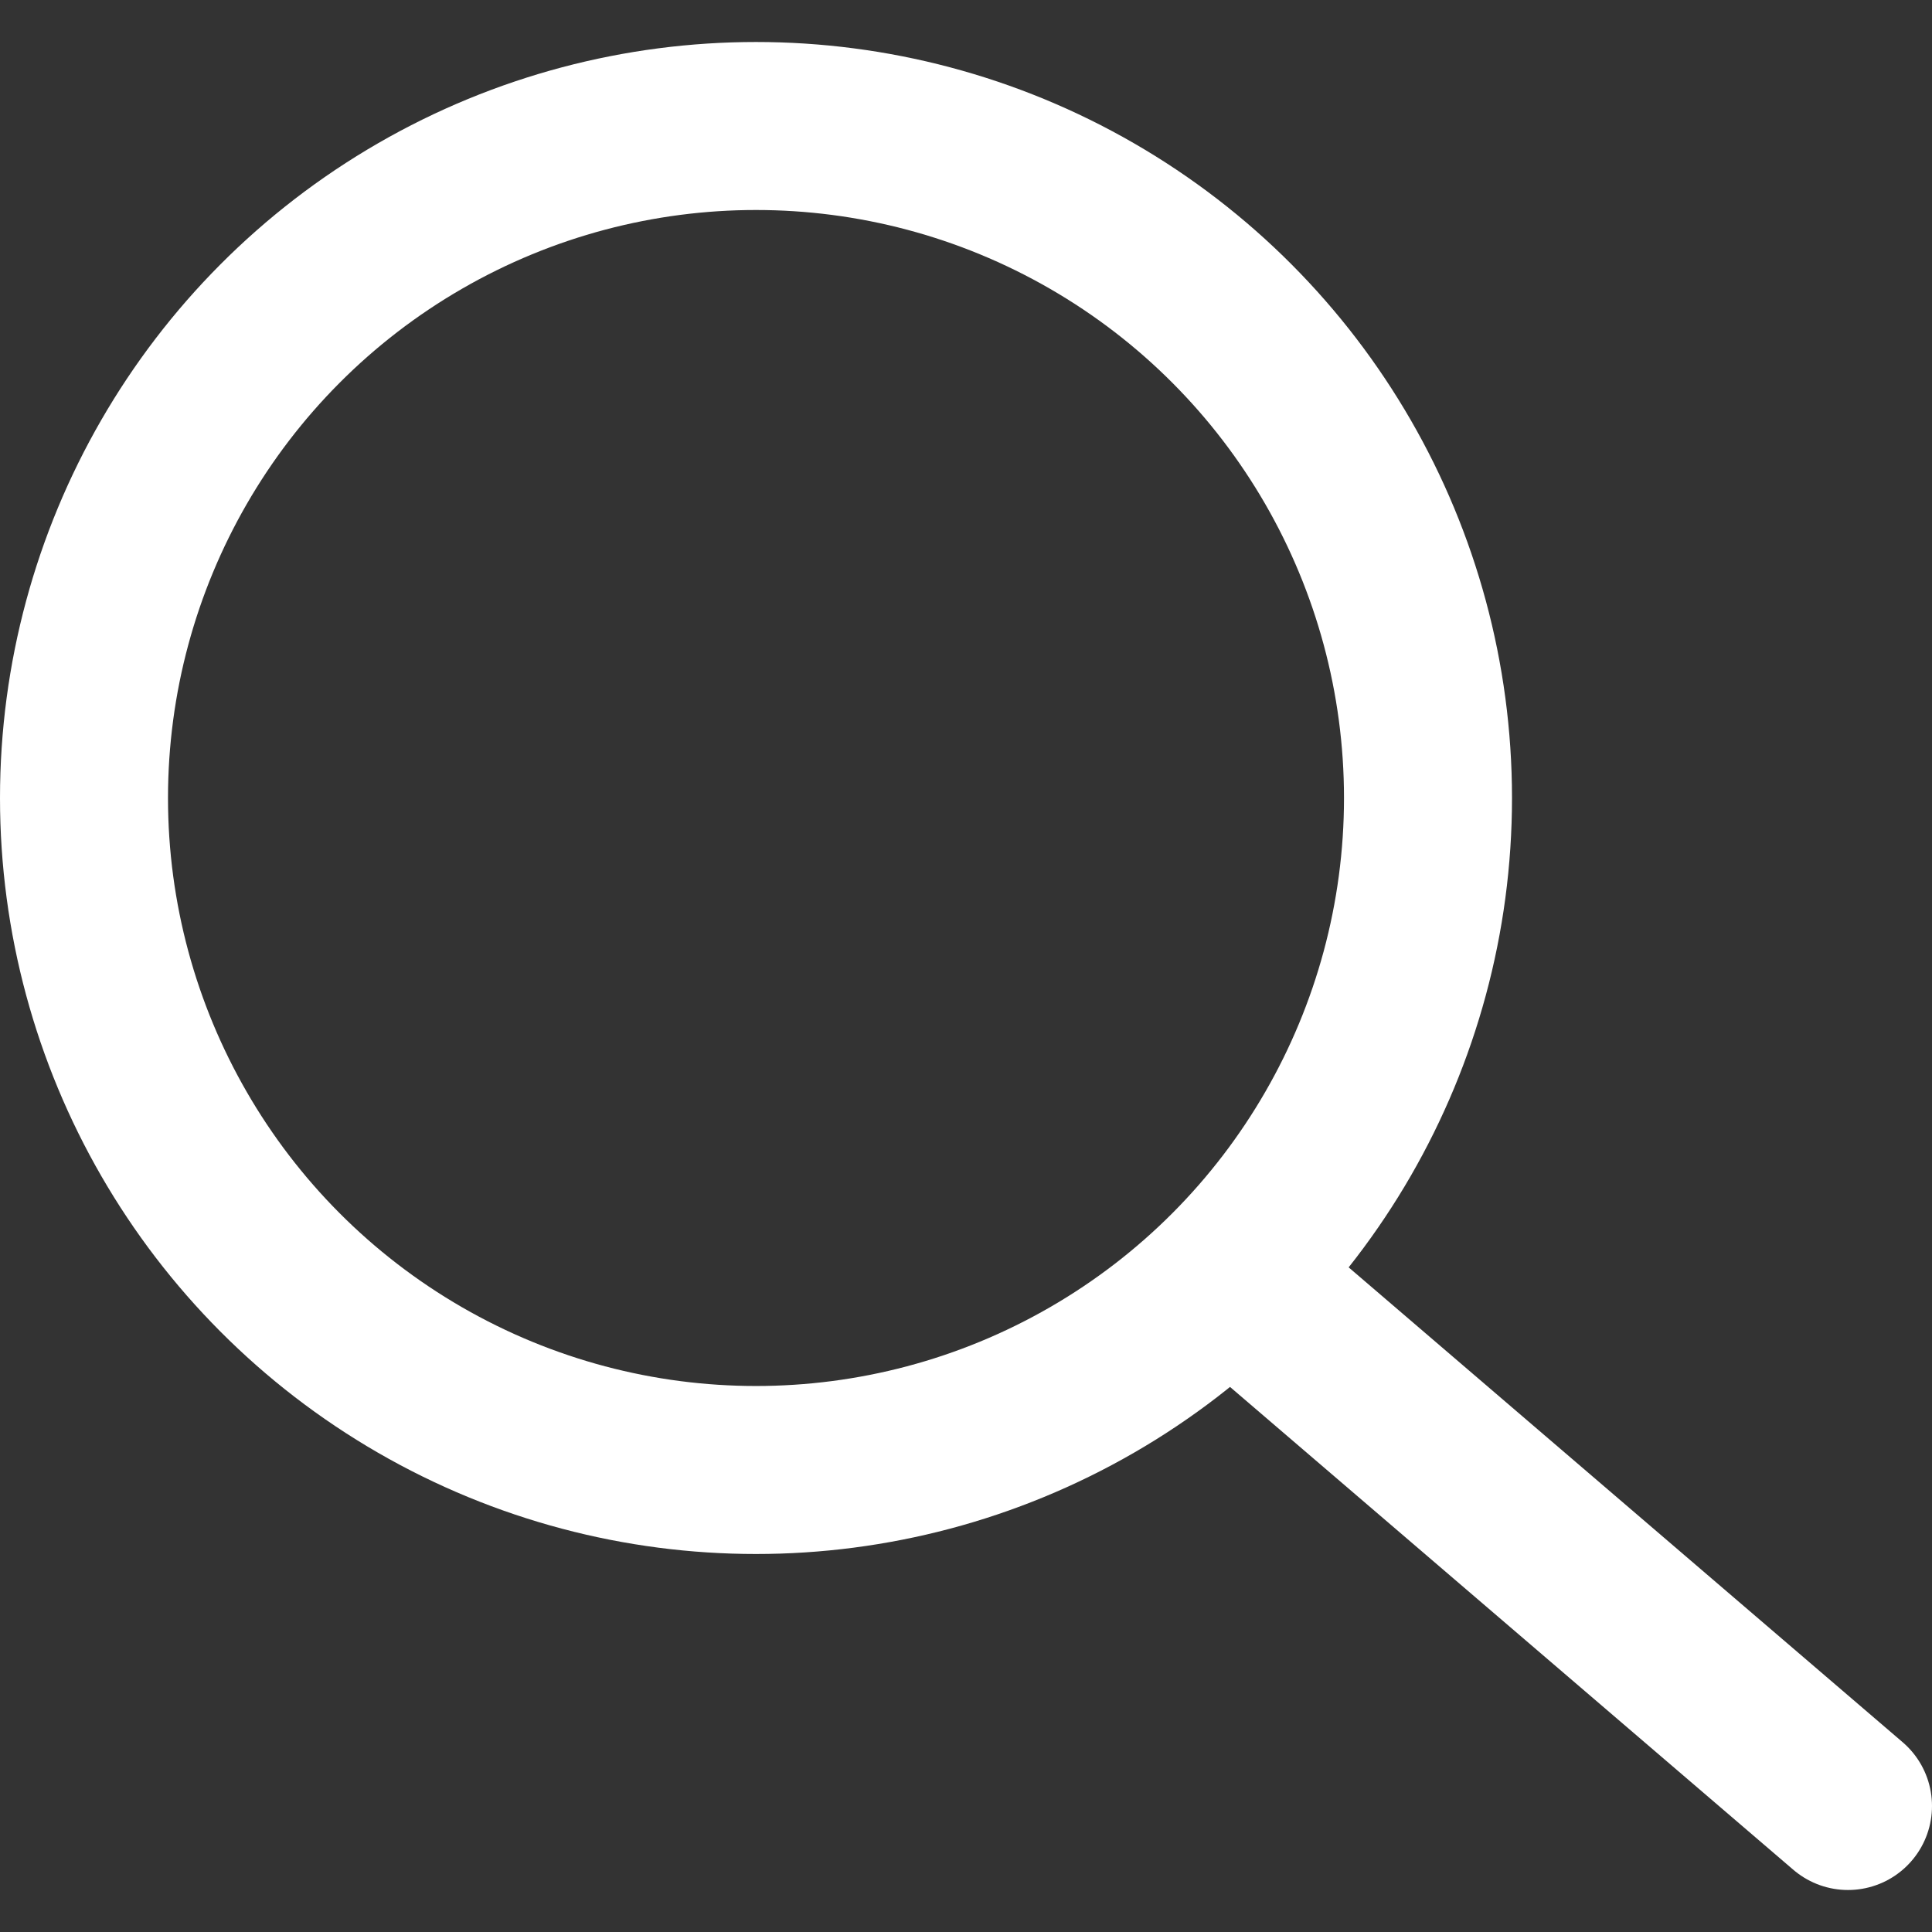
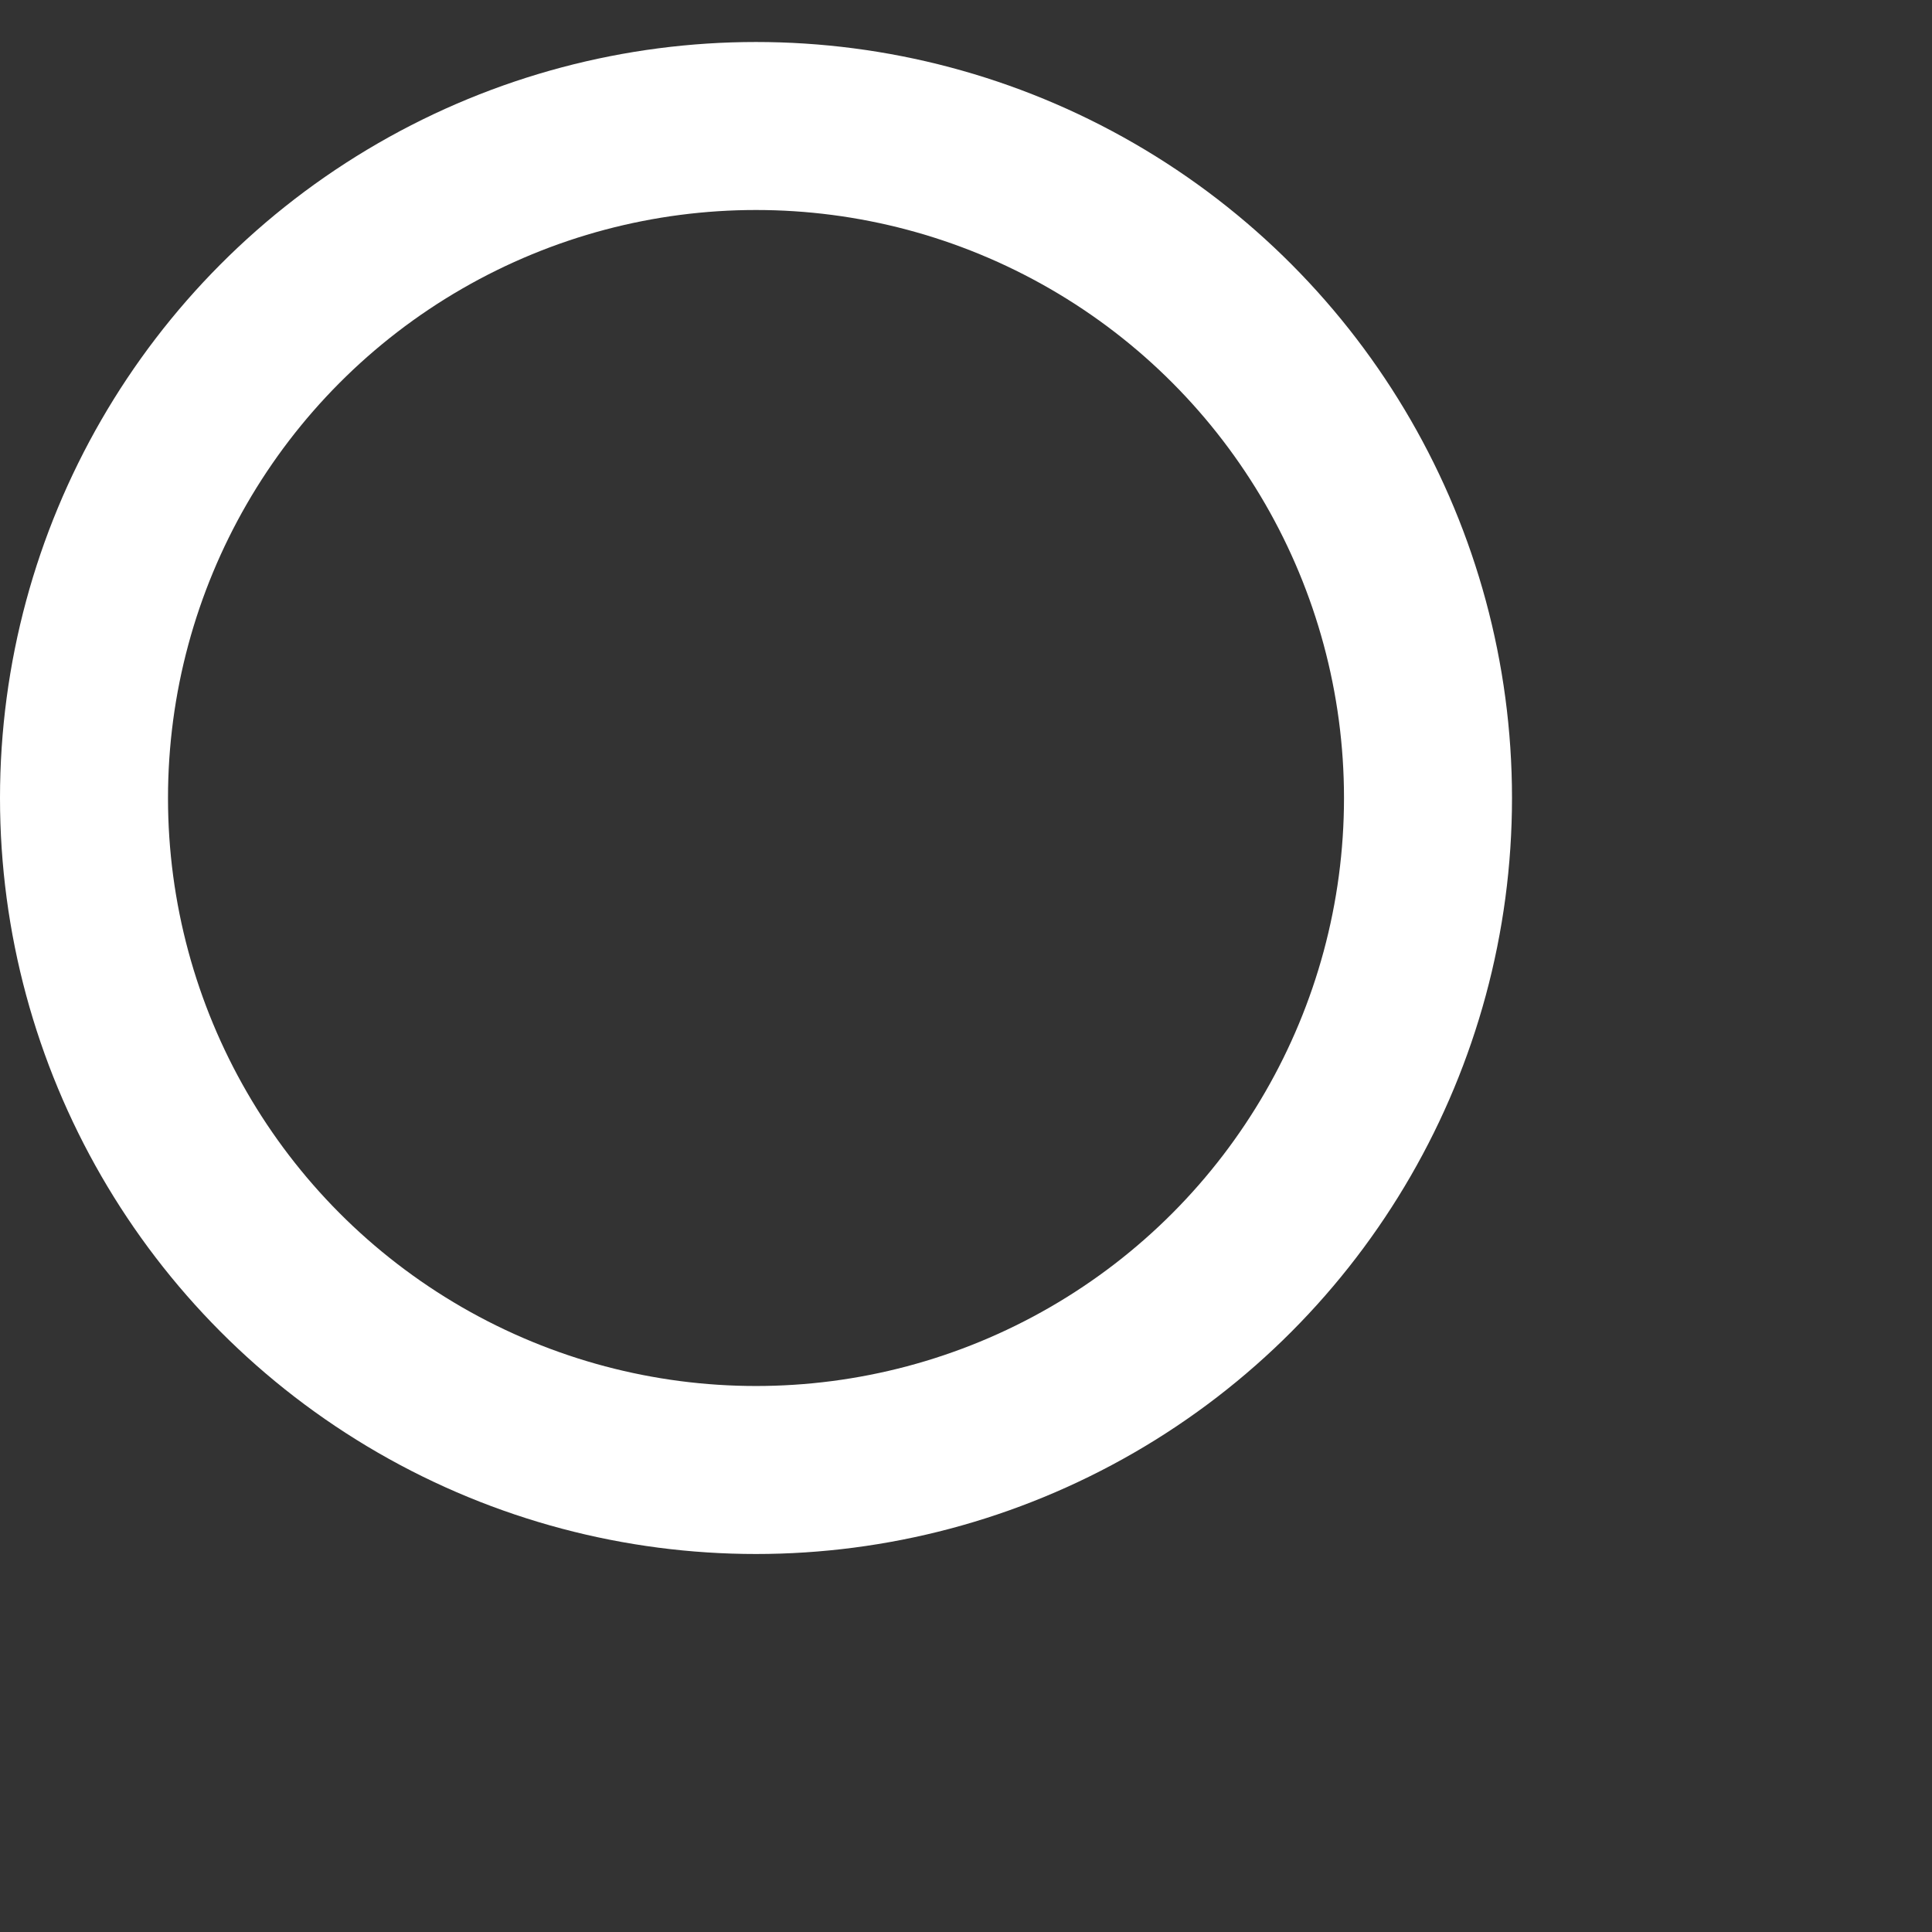
<svg xmlns="http://www.w3.org/2000/svg" width="23px" height="23px" viewBox="0 0 23 23" version="1.1">
  <rect x="0" y="0" width="23" height="23" fill="#333333" stroke="none" />
  <title>Group</title>
  <desc>Created with Sketch.</desc>
  <g id="Page-1" stroke="none" stroke-width="1" fill="none" fill-rule="evenodd">
    <g id="Welcome-Page" transform="translate(-966, -53)" stroke="#ffffff" stroke-width="2">
      <g id="Group" transform="translate(967, 54)">
        <circle id="Oval" cx="8" cy="8.5" r="8" />
-         <path d="M14,14.5 L21,20.5" id="Path-2" stroke-linecap="round" stroke-linejoin="round" />
      </g>
    </g>
  </g>
</svg>